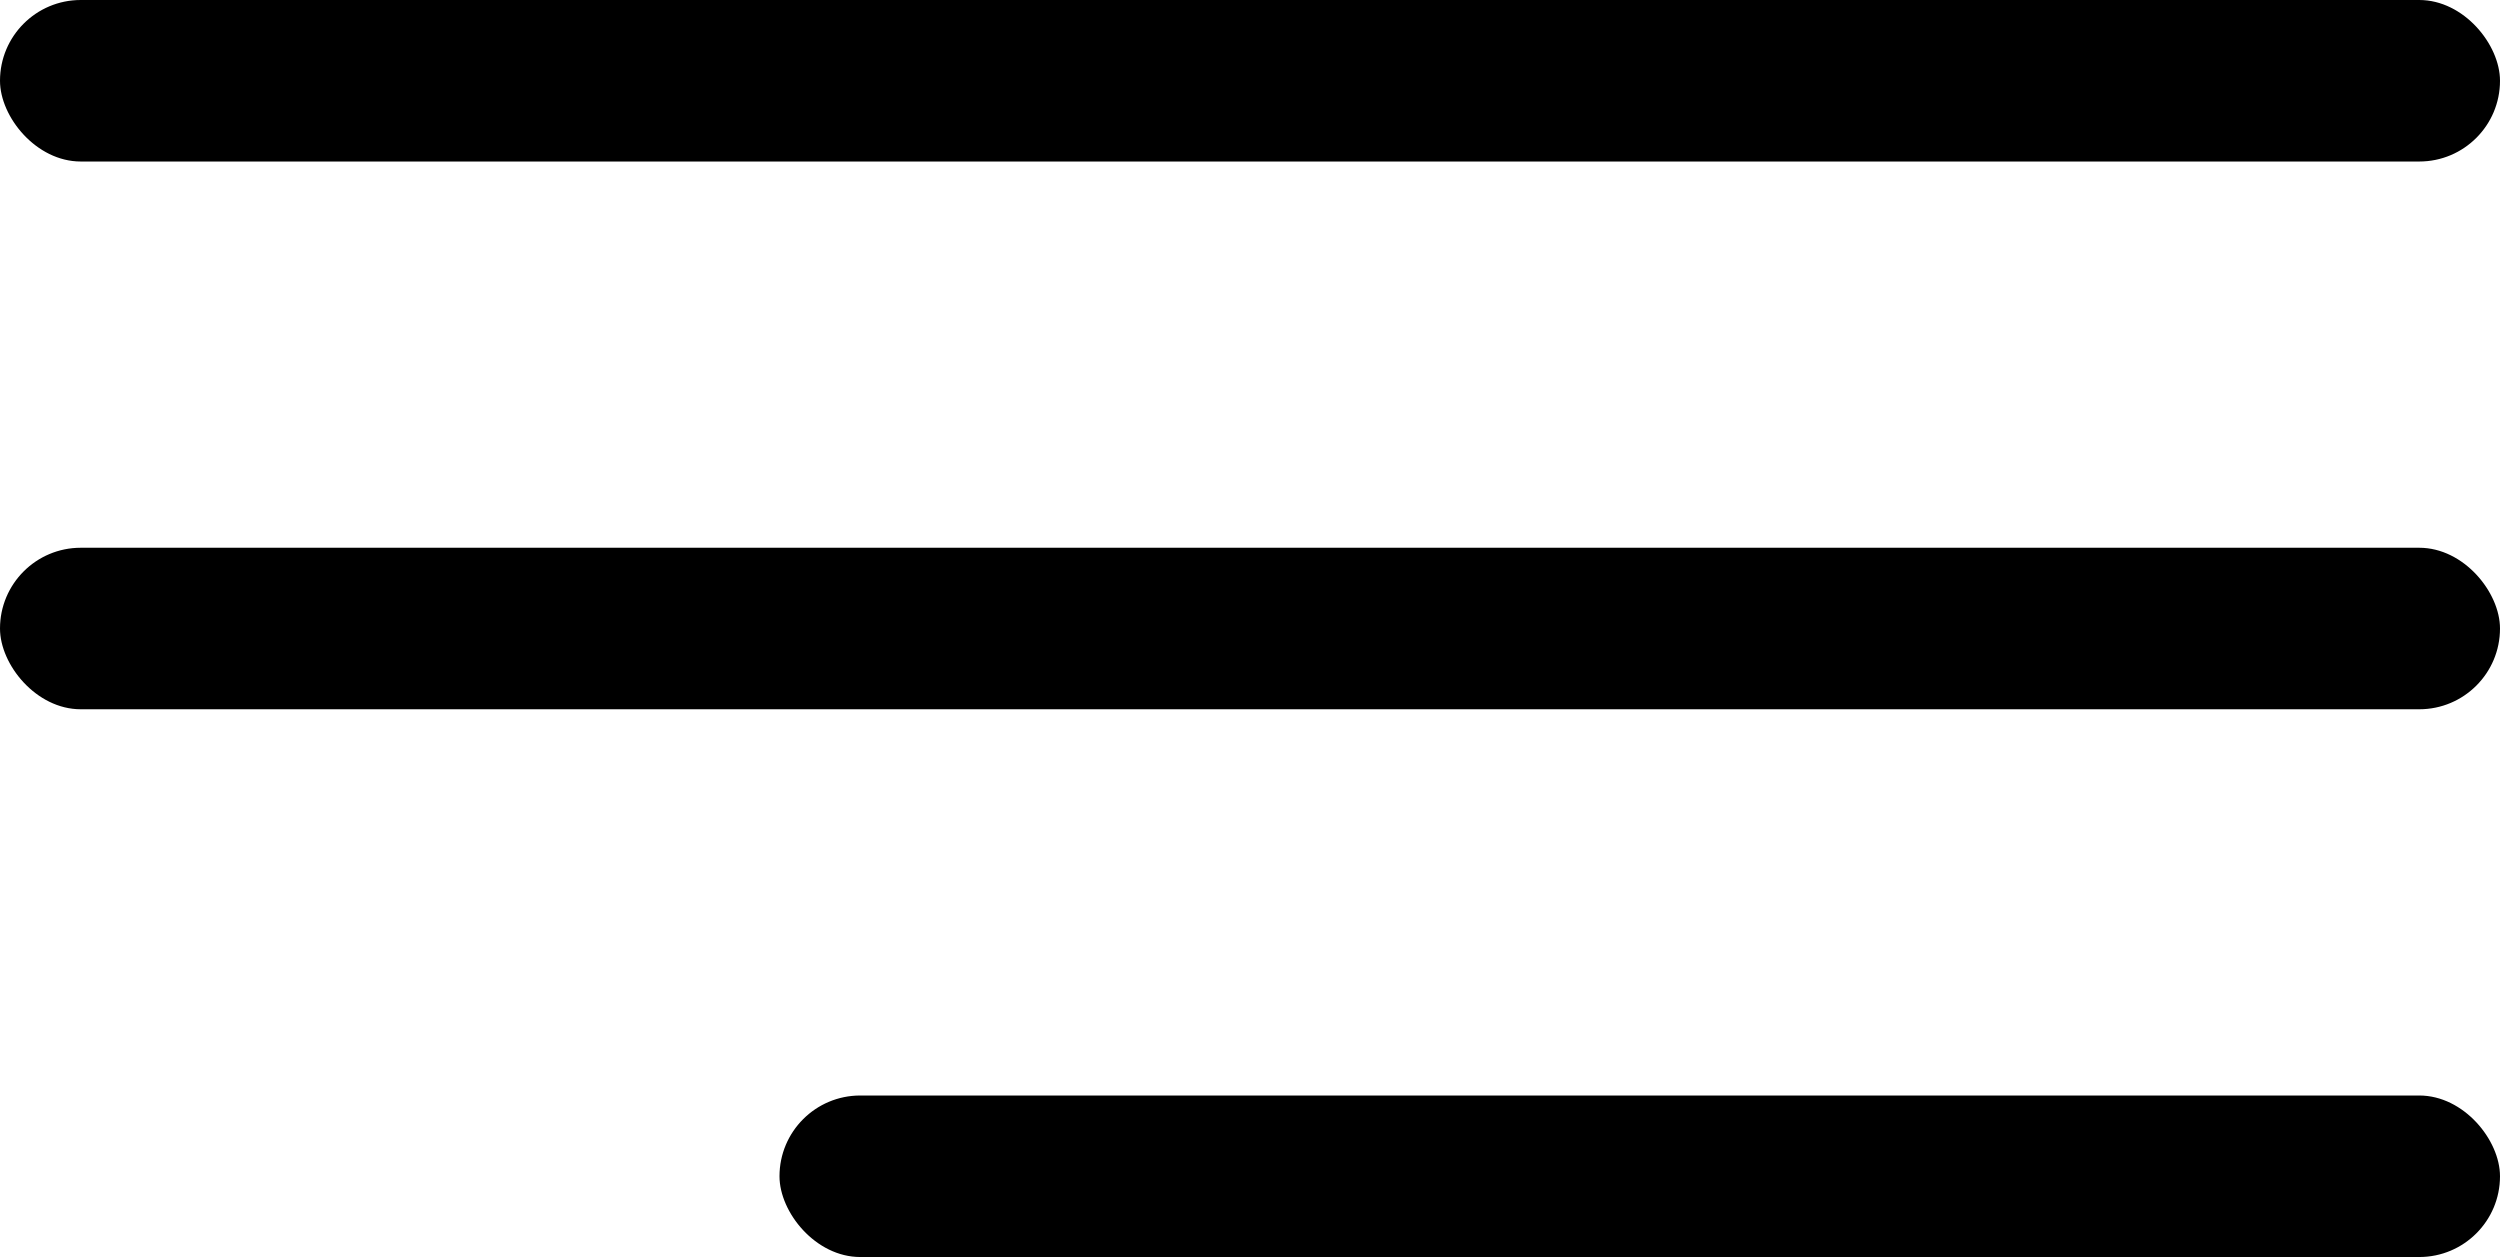
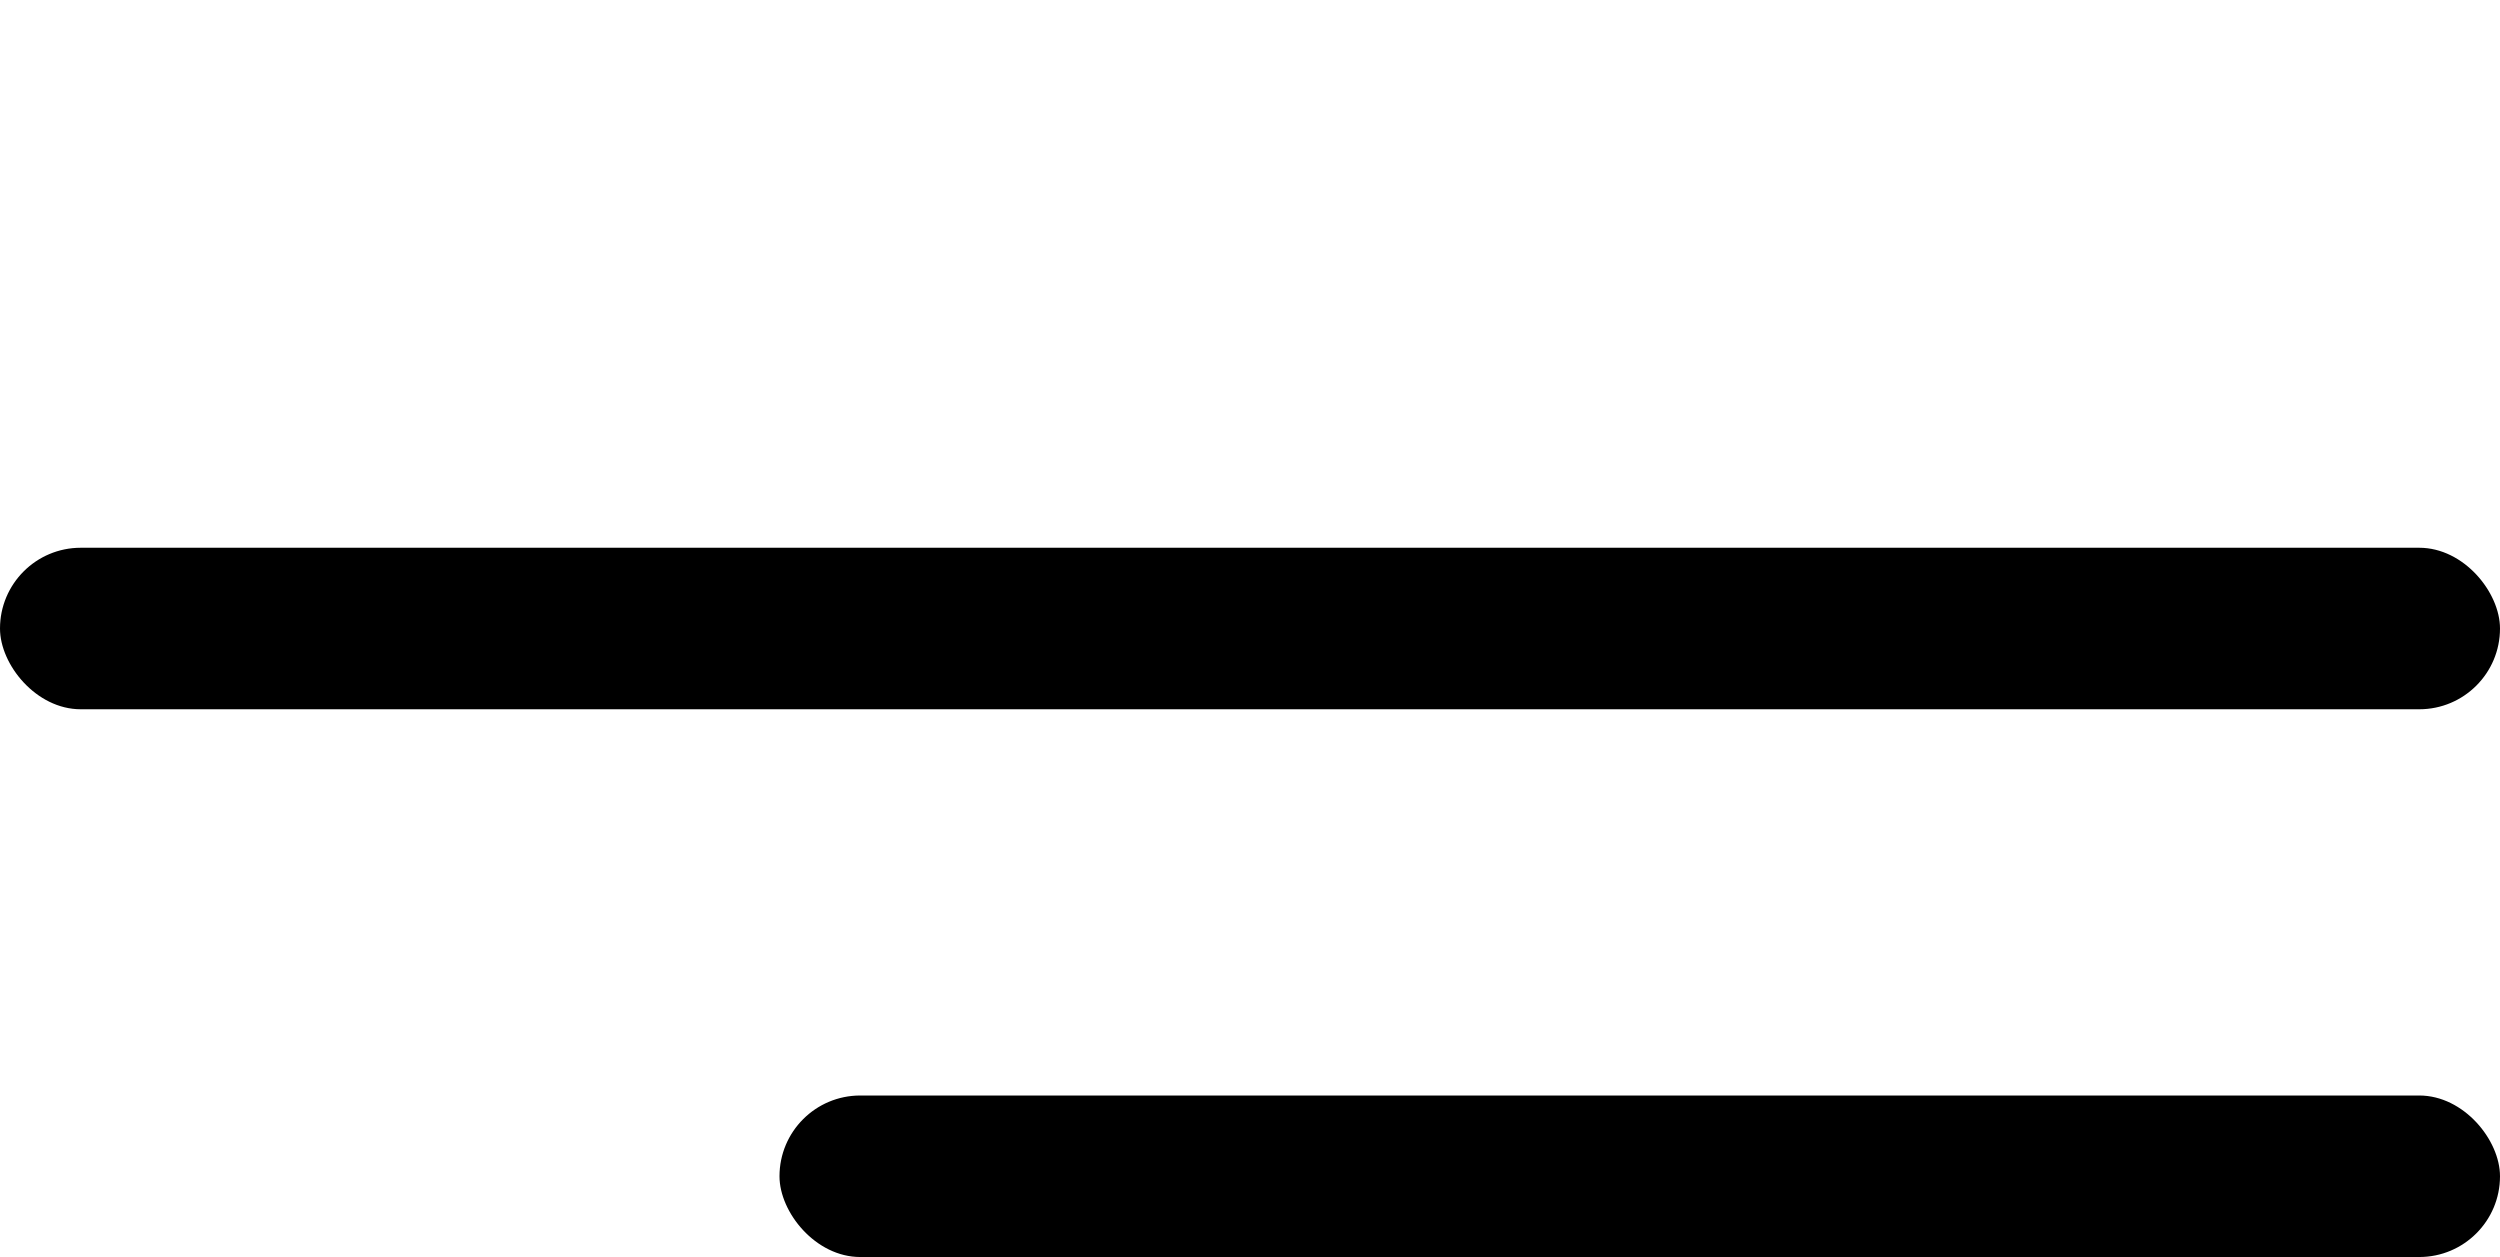
<svg xmlns="http://www.w3.org/2000/svg" width="356" height="179" viewBox="0 0 356 179">
-   <rect width="356" height="23" rx="11.5" ry="11.5" />
  <rect id="Rectangle_1_copy" data-name="Rectangle 1 copy" y="78" width="356" height="23" rx="11.5" ry="11.5" />
  <rect id="Rectangle_1_copy_2" data-name="Rectangle 1 copy 2" x="111" y="156" width="245" height="23" rx="11.5" ry="11.5" />
</svg>